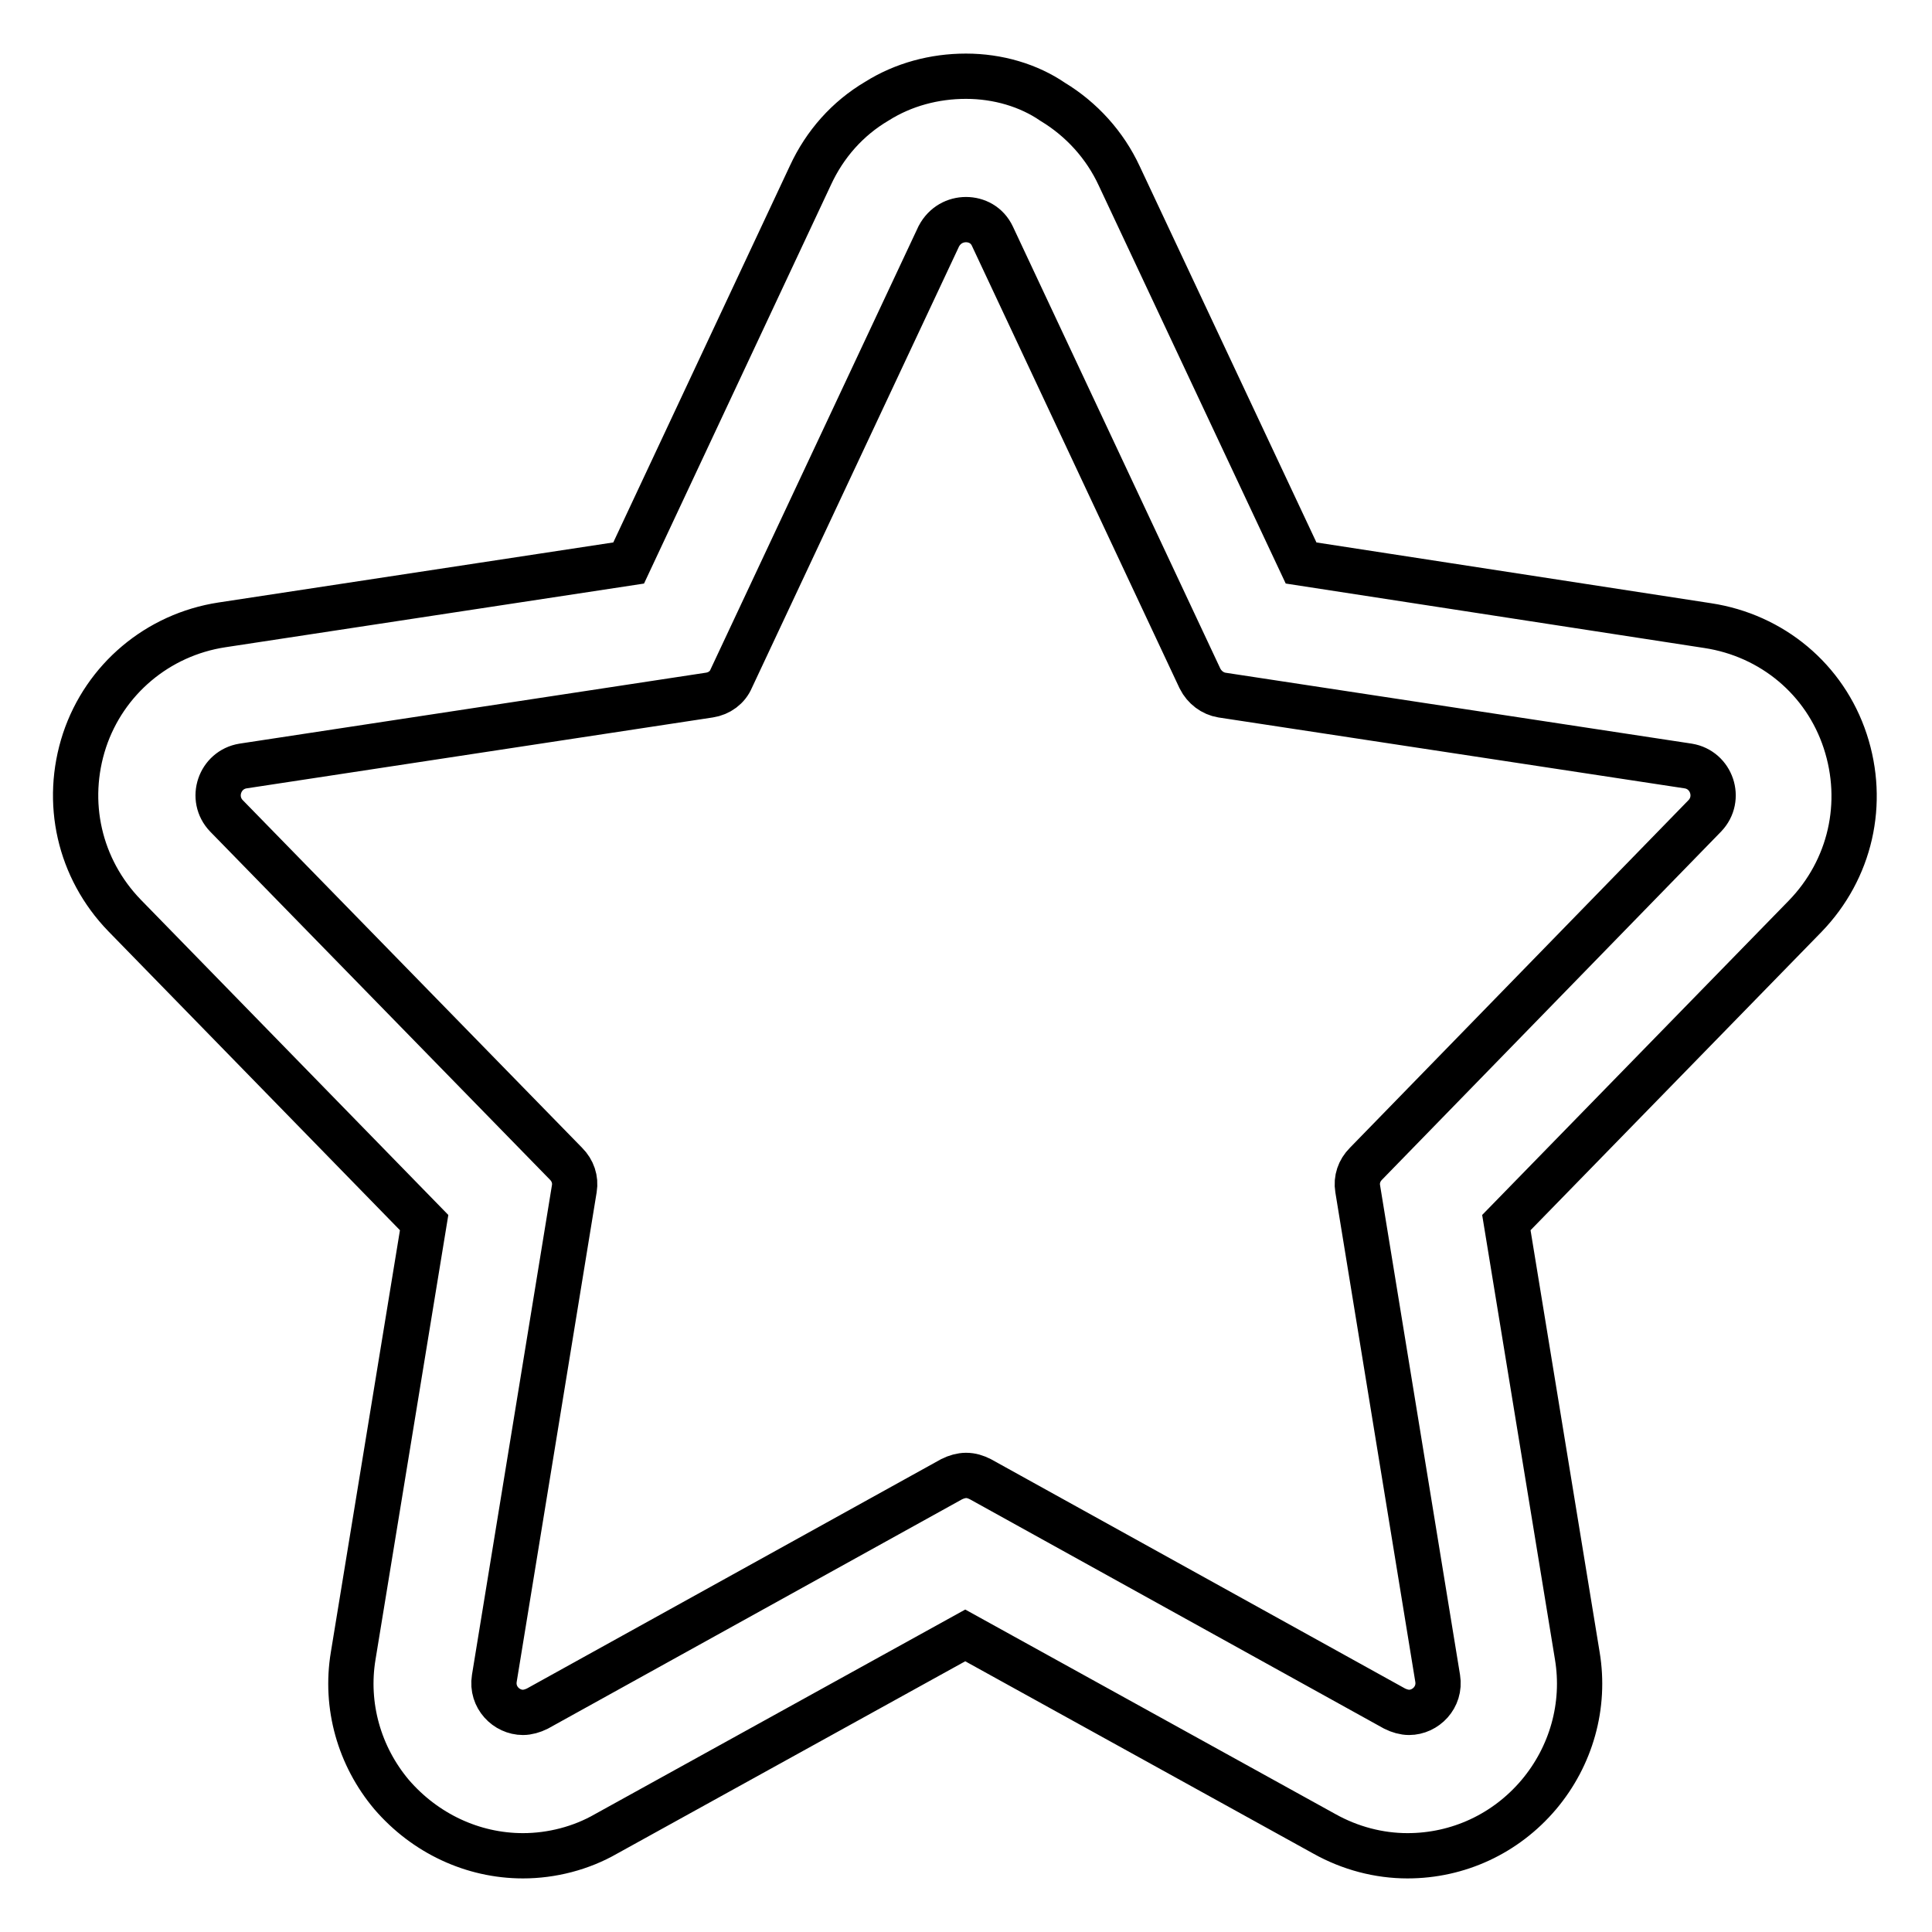
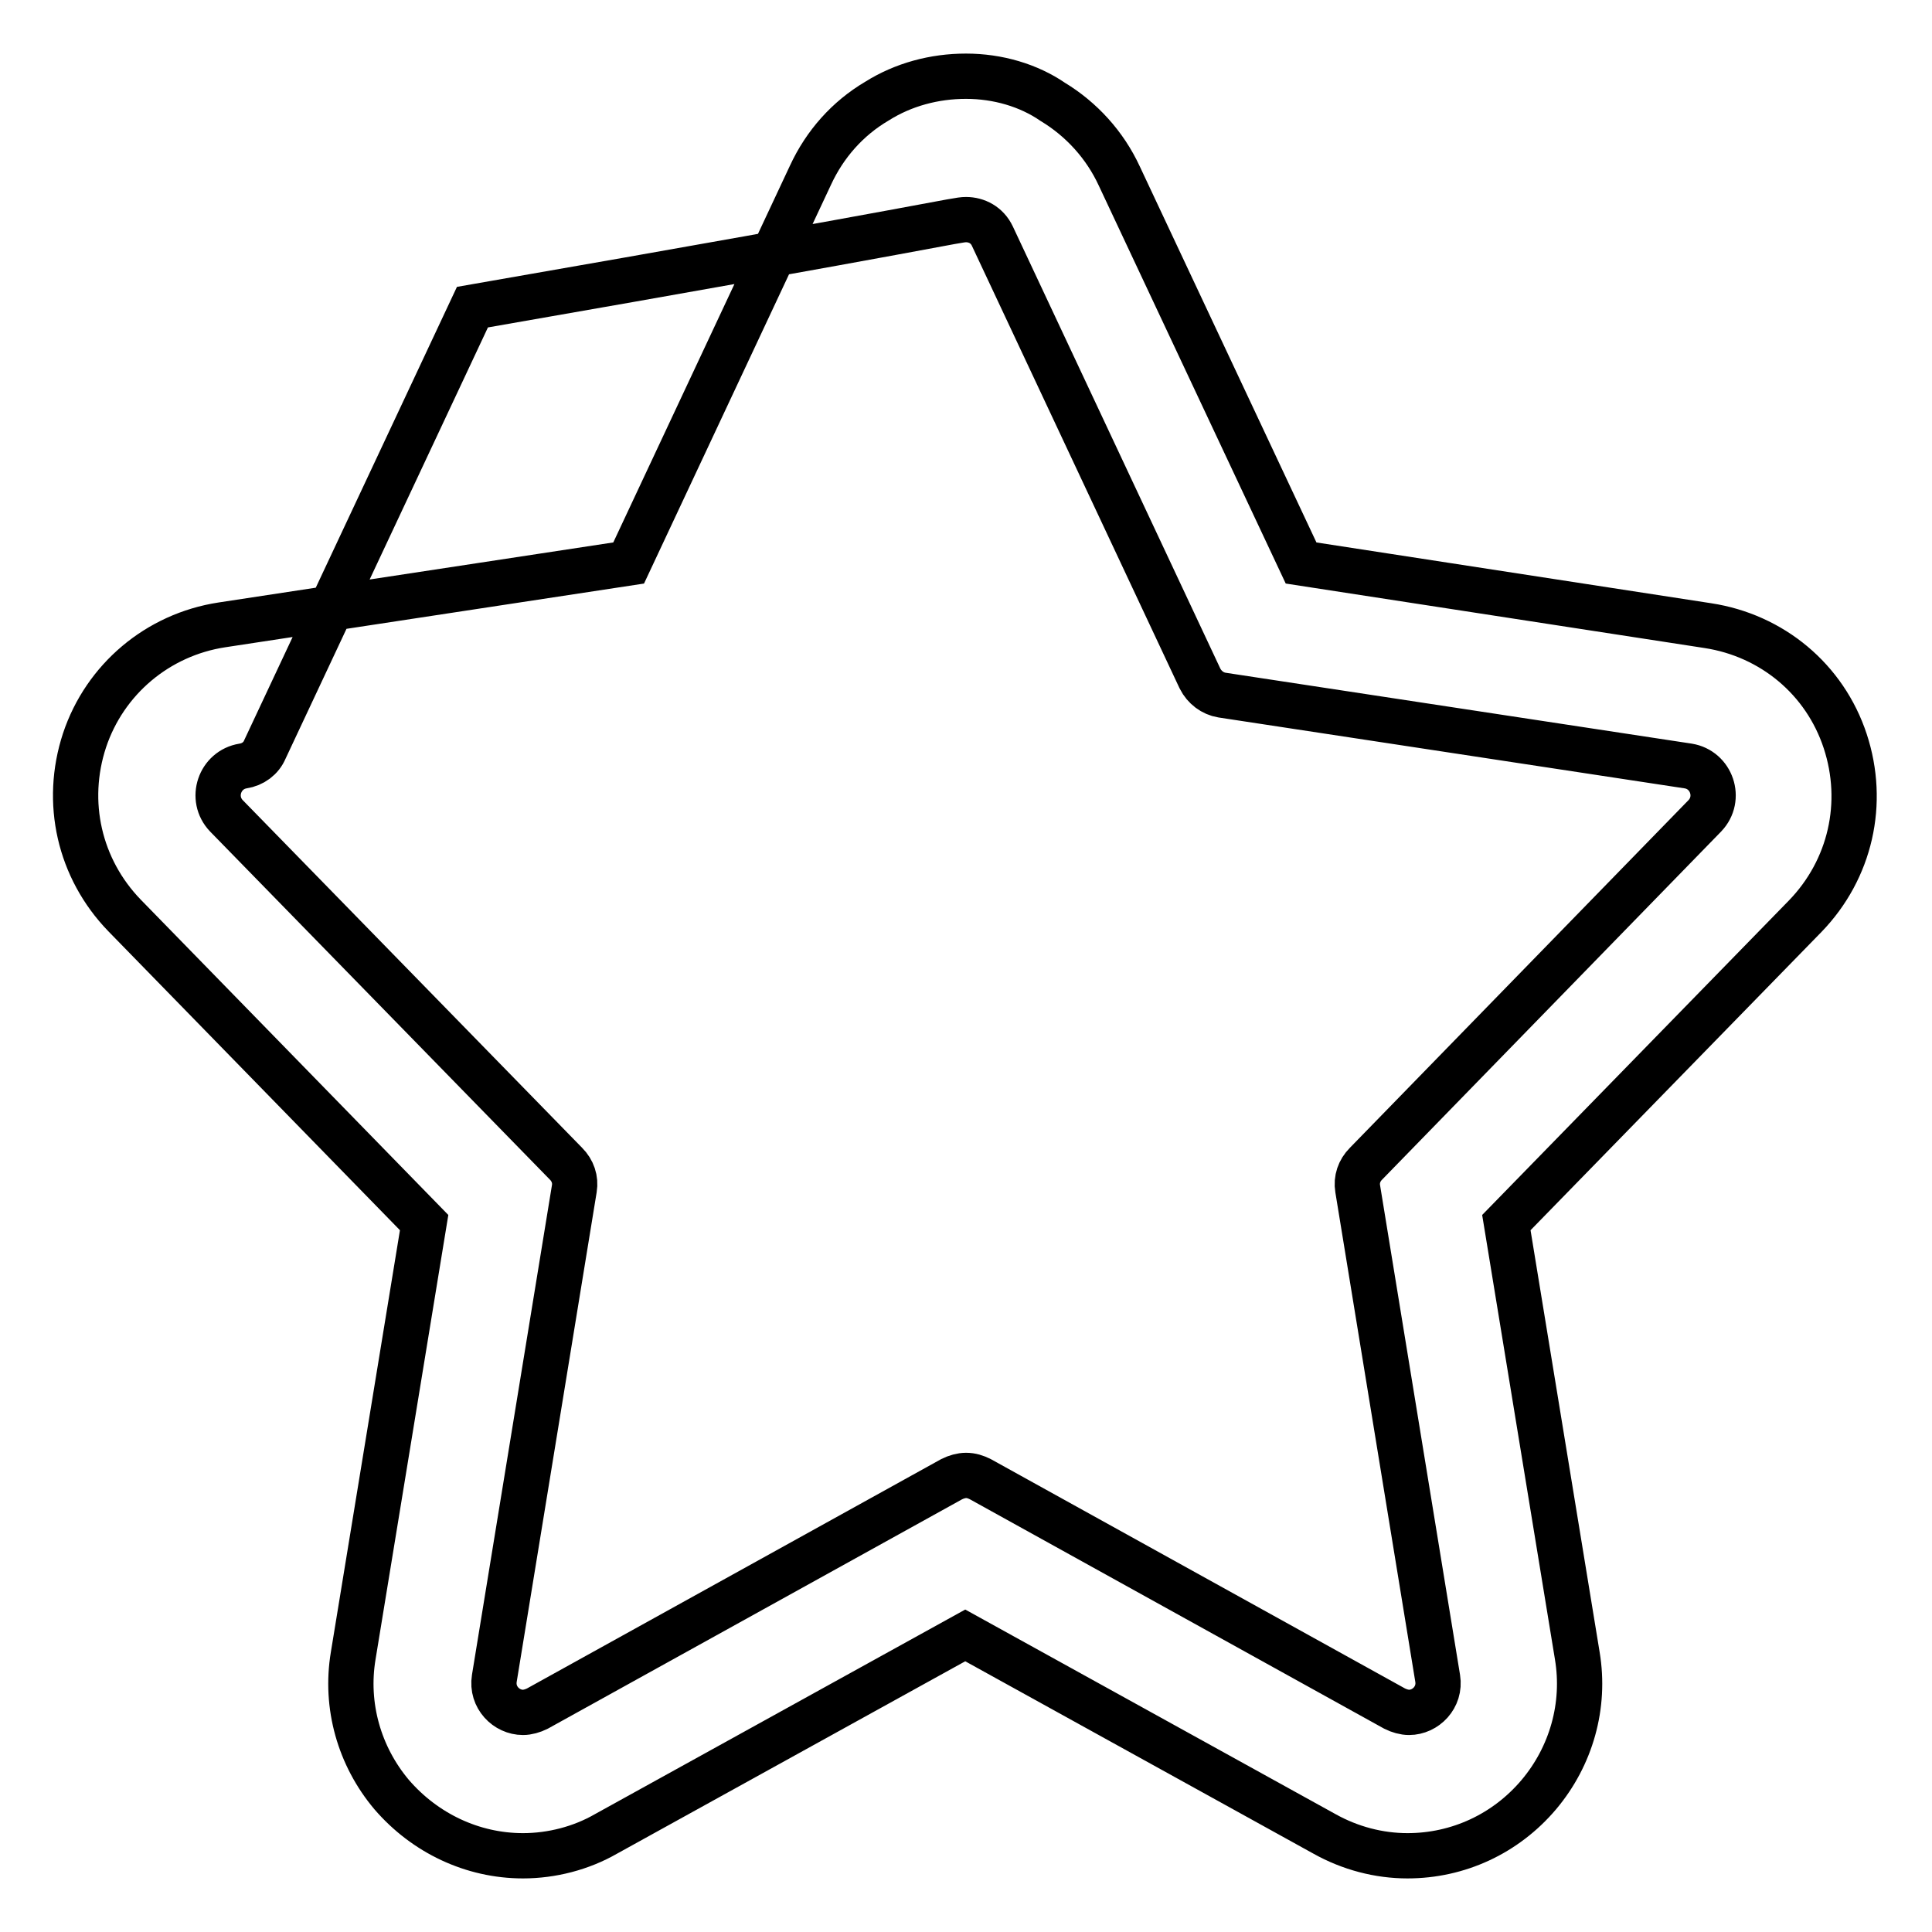
<svg xmlns="http://www.w3.org/2000/svg" version="1.1" x="0px" y="0px" viewBox="0 0 256 256" enable-background="new 0 0 256 256" xml:space="preserve">
  <g>
-     <path stroke-width="6" fill-opacity="0" stroke="#000000" d="M128,29.1c1.4,0,2.8,0.7,3.5,2.2L159,89.9c0.6,1.2,1.7,2,2.9,2.2l61.8,9.4c3.1,0.5,4.4,4.3,2.2,6.6 L181,154.2c-0.9,0.9-1.3,2.1-1.1,3.3l10.6,64.9c0.4,2.5-1.6,4.5-3.8,4.5c-0.6,0-1.3-0.2-1.9-0.5L129.9,196 c-0.6-0.3-1.2-0.5-1.9-0.5c-0.6,0-1.3,0.2-1.9,0.5l-54.9,30.4c-0.6,0.3-1.3,0.5-1.9,0.5c-2.2,0-4.2-2-3.8-4.5l10.6-64.9 c0.2-1.2-0.2-2.4-1.1-3.3l-45-46.1c-2.2-2.3-0.9-6.1,2.2-6.6l61.8-9.4c1.3-0.2,2.4-1,2.9-2.2l27.5-58.6 C125.2,29.8,126.6,29.1,128,29.1 M128,10.1c-4.2,0-8.3,1.1-11.8,3.3c-3.9,2.3-6.9,5.7-8.8,9.8L83.3,74.6l-53.9,8.2 c-8.5,1.3-15.5,7.2-18.2,15.3c-2.7,8.2-0.7,17,5.3,23.2L56.2,162l-9.4,57.4c-1.1,6.6,0.8,13.3,5.1,18.4c4.4,5.1,10.7,8.1,17.4,8.1 c3.8,0,7.7-1,11-2.9l47.6-26.3l47.6,26.3c3.4,1.9,7.2,2.9,11,2.9c6.7,0,13-2.9,17.4-8.1c4.3-5.1,6.2-11.8,5.1-18.4l-9.4-57.4 l39.6-40.6c6-6.2,8-15,5.3-23.2c-2.7-8.2-9.7-14-18.2-15.3l-53.9-8.3l-24.1-51.3c-1.9-4.1-5-7.5-8.8-9.8 C136.3,11.3,132.2,10.1,128,10.1z" />
+     <path stroke-width="6" fill-opacity="0" stroke="#000000" d="M128,29.1c1.4,0,2.8,0.7,3.5,2.2L159,89.9c0.6,1.2,1.7,2,2.9,2.2l61.8,9.4c3.1,0.5,4.4,4.3,2.2,6.6 L181,154.2c-0.9,0.9-1.3,2.1-1.1,3.3l10.6,64.9c0.4,2.5-1.6,4.5-3.8,4.5c-0.6,0-1.3-0.2-1.9-0.5L129.9,196 c-0.6-0.3-1.2-0.5-1.9-0.5c-0.6,0-1.3,0.2-1.9,0.5l-54.9,30.4c-0.6,0.3-1.3,0.5-1.9,0.5c-2.2,0-4.2-2-3.8-4.5l10.6-64.9 c0.2-1.2-0.2-2.4-1.1-3.3l-45-46.1c-2.2-2.3-0.9-6.1,2.2-6.6c1.3-0.2,2.4-1,2.9-2.2l27.5-58.6 C125.2,29.8,126.6,29.1,128,29.1 M128,10.1c-4.2,0-8.3,1.1-11.8,3.3c-3.9,2.3-6.9,5.7-8.8,9.8L83.3,74.6l-53.9,8.2 c-8.5,1.3-15.5,7.2-18.2,15.3c-2.7,8.2-0.7,17,5.3,23.2L56.2,162l-9.4,57.4c-1.1,6.6,0.8,13.3,5.1,18.4c4.4,5.1,10.7,8.1,17.4,8.1 c3.8,0,7.7-1,11-2.9l47.6-26.3l47.6,26.3c3.4,1.9,7.2,2.9,11,2.9c6.7,0,13-2.9,17.4-8.1c4.3-5.1,6.2-11.8,5.1-18.4l-9.4-57.4 l39.6-40.6c6-6.2,8-15,5.3-23.2c-2.7-8.2-9.7-14-18.2-15.3l-53.9-8.3l-24.1-51.3c-1.9-4.1-5-7.5-8.8-9.8 C136.3,11.3,132.2,10.1,128,10.1z" />
  </g>
</svg>